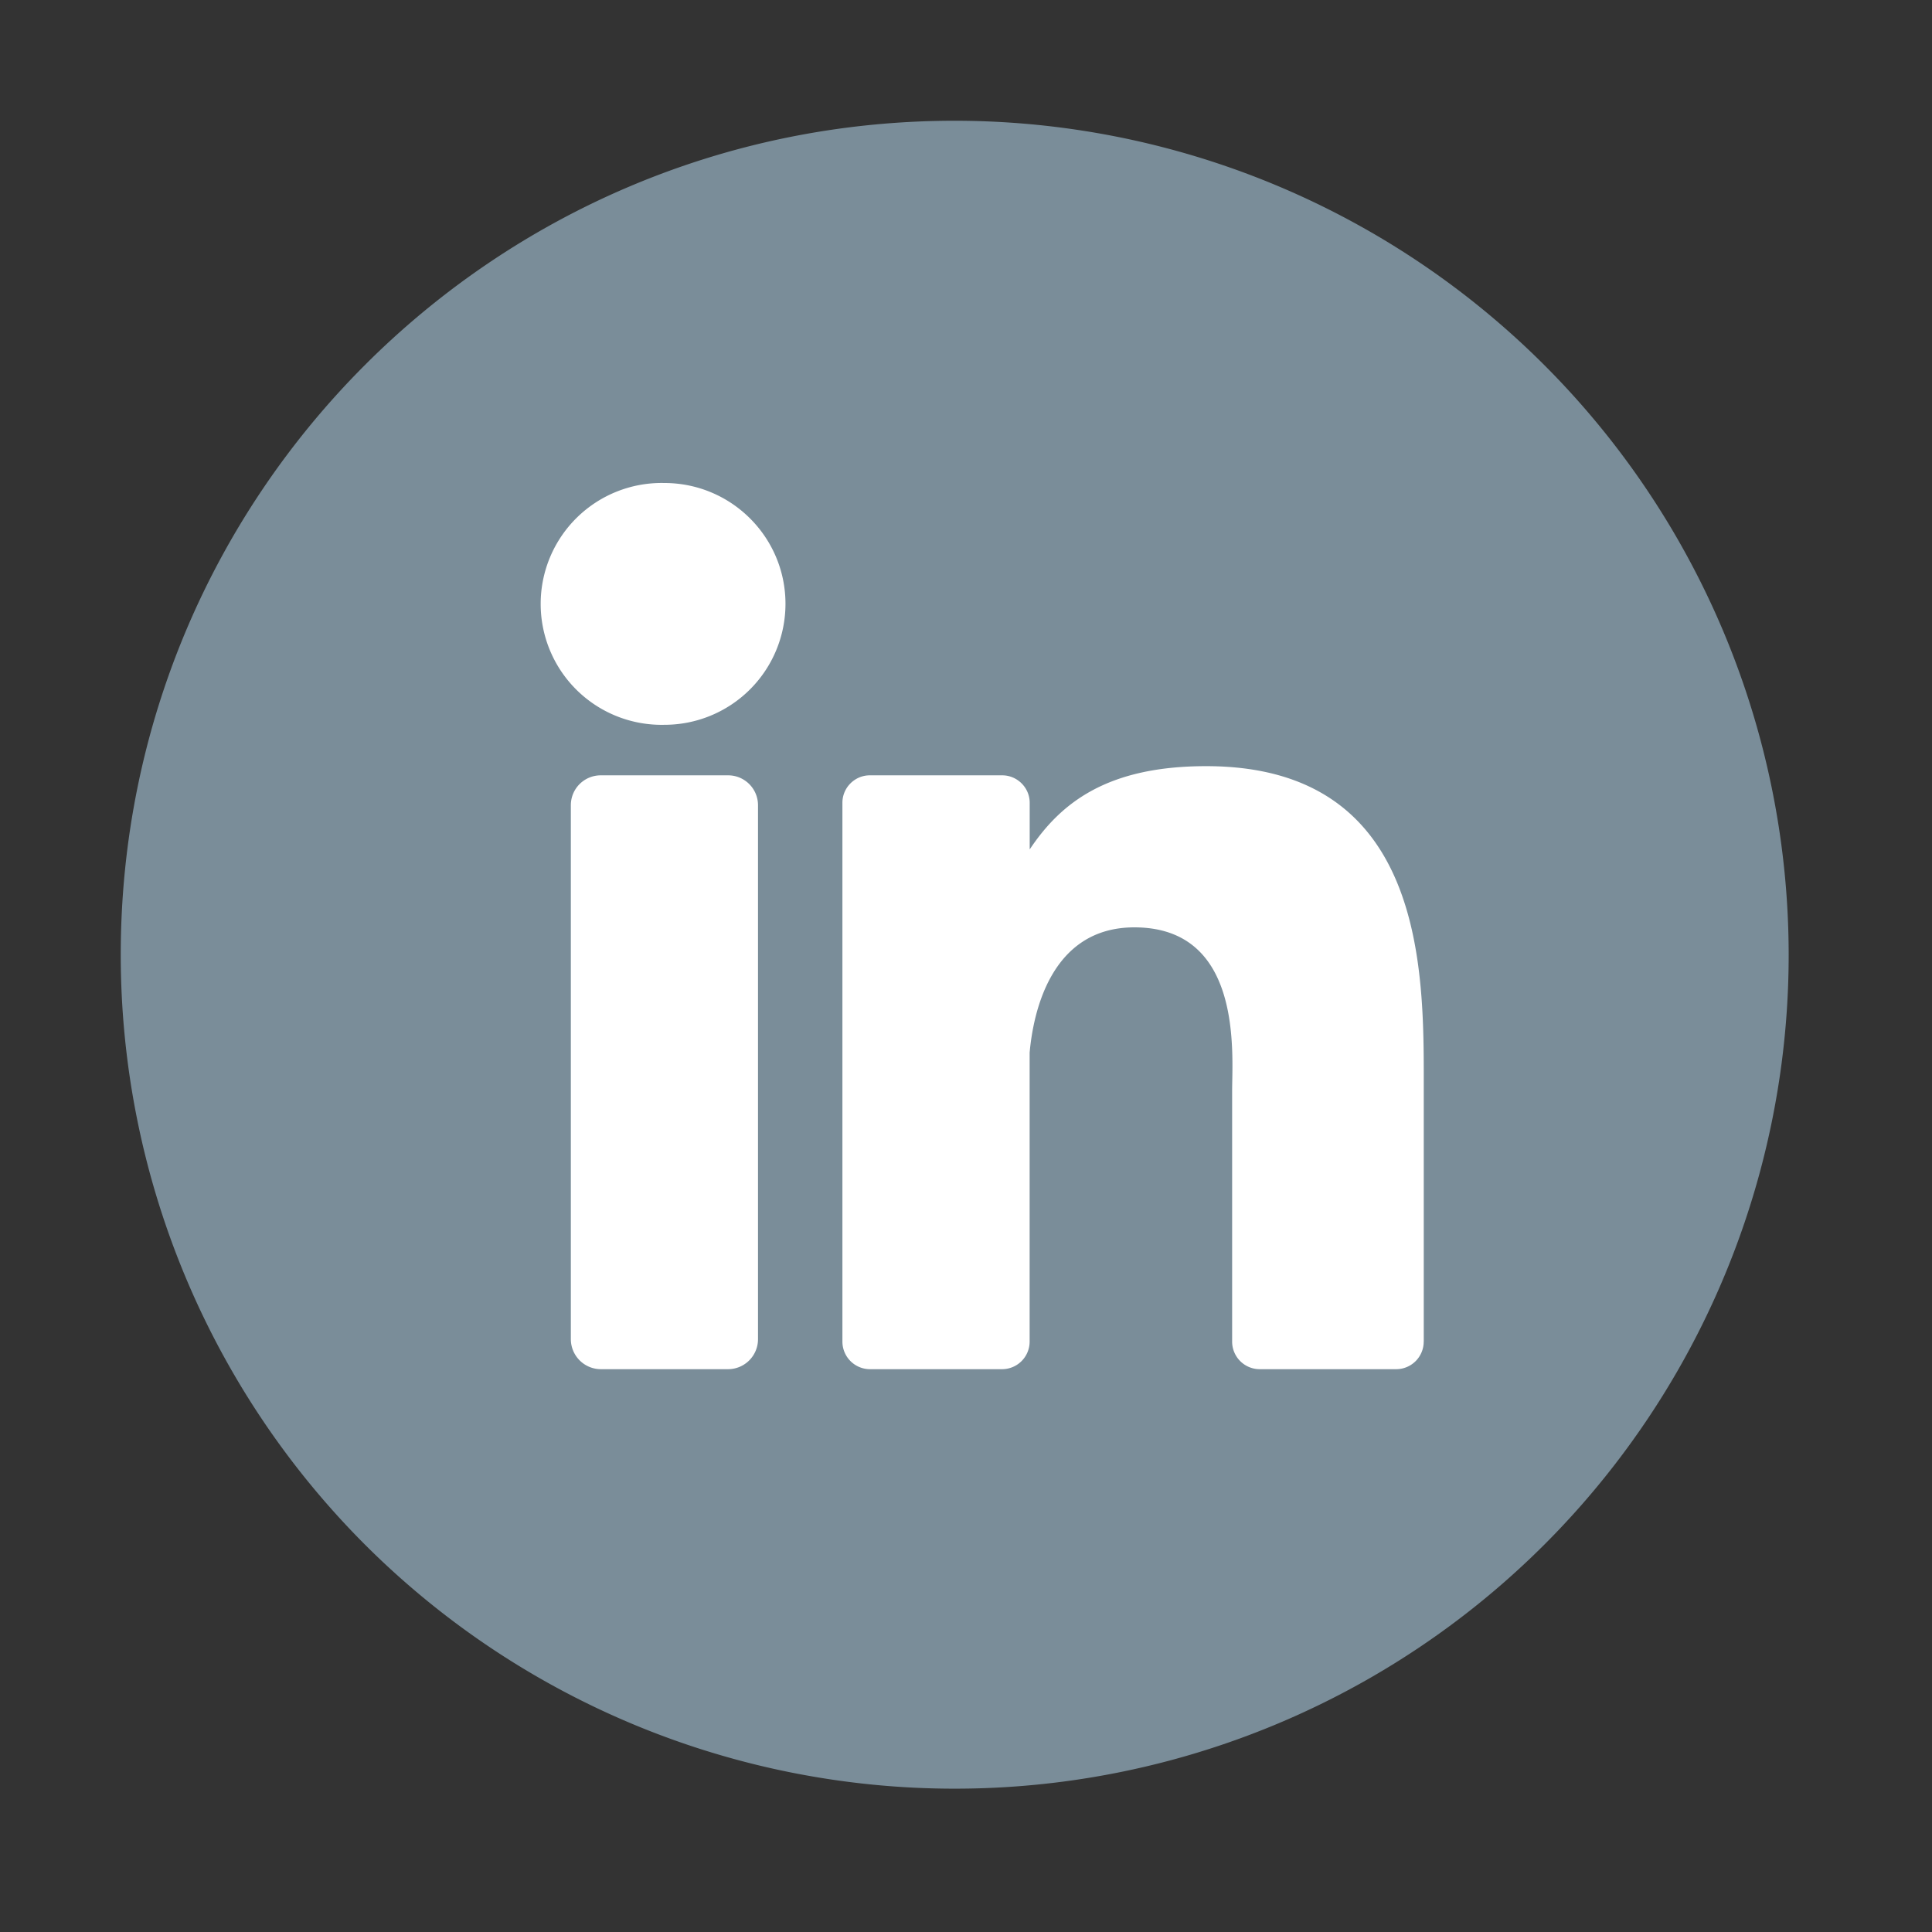
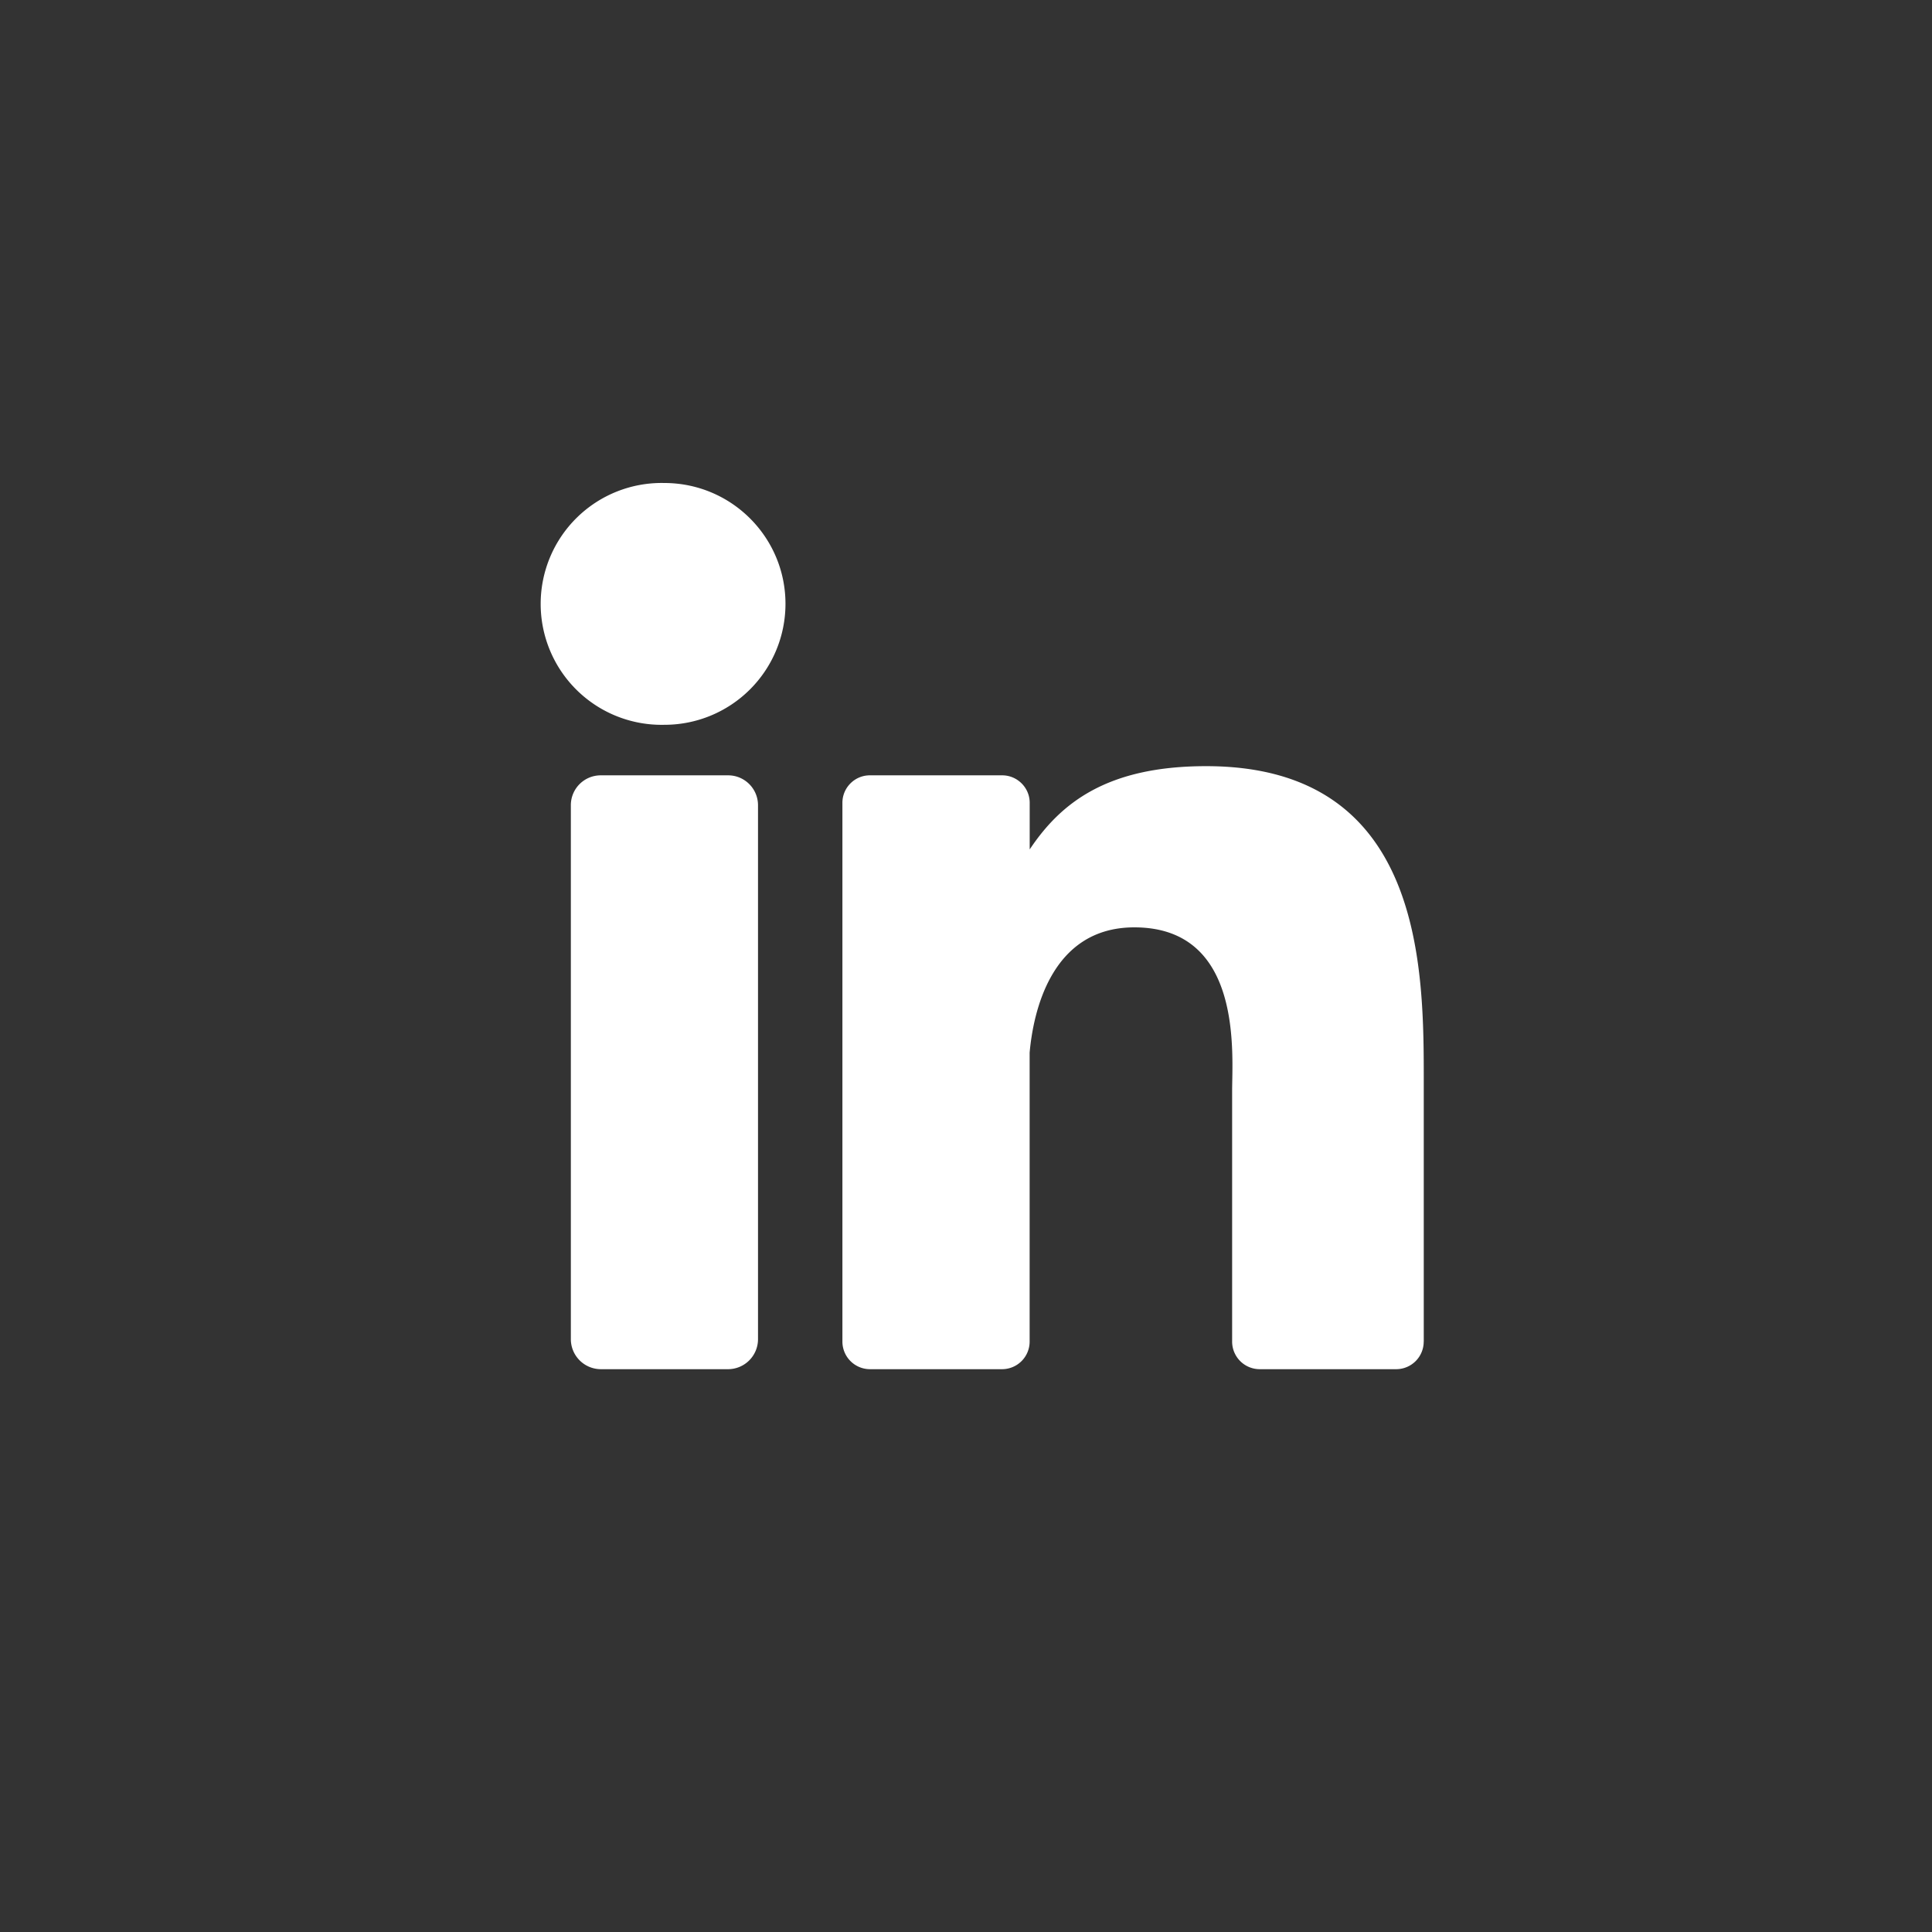
<svg xmlns="http://www.w3.org/2000/svg" width="32" height="32" viewBox="0 0 32 32">
  <rect x="0" y="0" width="32" height="32" fill="#333333" stroke="none" />
  <g fill="none" fill-rule="evenodd">
-     <path fill="#7A8D99" d="M29.626 15.813a13.809 13.809 0 0 1-13.813 13.813 13.818 13.818 0 0 1-9.77-4.044A13.825 13.825 0 0 1 2 15.813C2 8.185 8.18 2 15.813 2a13.818 13.818 0 0 1 13.813 13.813z" />
    <path fill="#FFF" d="M12.555 22.182a.497.497 0 0 1-.495.496H9.95a.498.498 0 0 1-.495-.496v-8.844c0-.277.223-.496.496-.496h2.109c.272 0 .495.22.495.496v8.844zm-1.552-10.177a2.003 2.003 0 1 1 0-4.005c1.11 0 2.007.897 2.007 2.002a2.004 2.004 0 0 1-2.007 2.003zM23.581 22.22a.456.456 0 0 1-.454.458h-2.264a.457.457 0 0 1-.455-.458v-4.15c0-.616.181-2.71-1.62-2.71-1.393 0-1.677 1.435-1.734 2.075v4.785a.457.457 0 0 1-.455.458h-2.192a.457.457 0 0 1-.454-.458v-8.924c0-.25.204-.454.454-.454H16.6c.25 0 .455.205.455.454v.773c.518-.776 1.287-1.379 2.923-1.379 3.627 0 3.604 3.39 3.604 5.252v4.278z" />
  </g>
</svg>